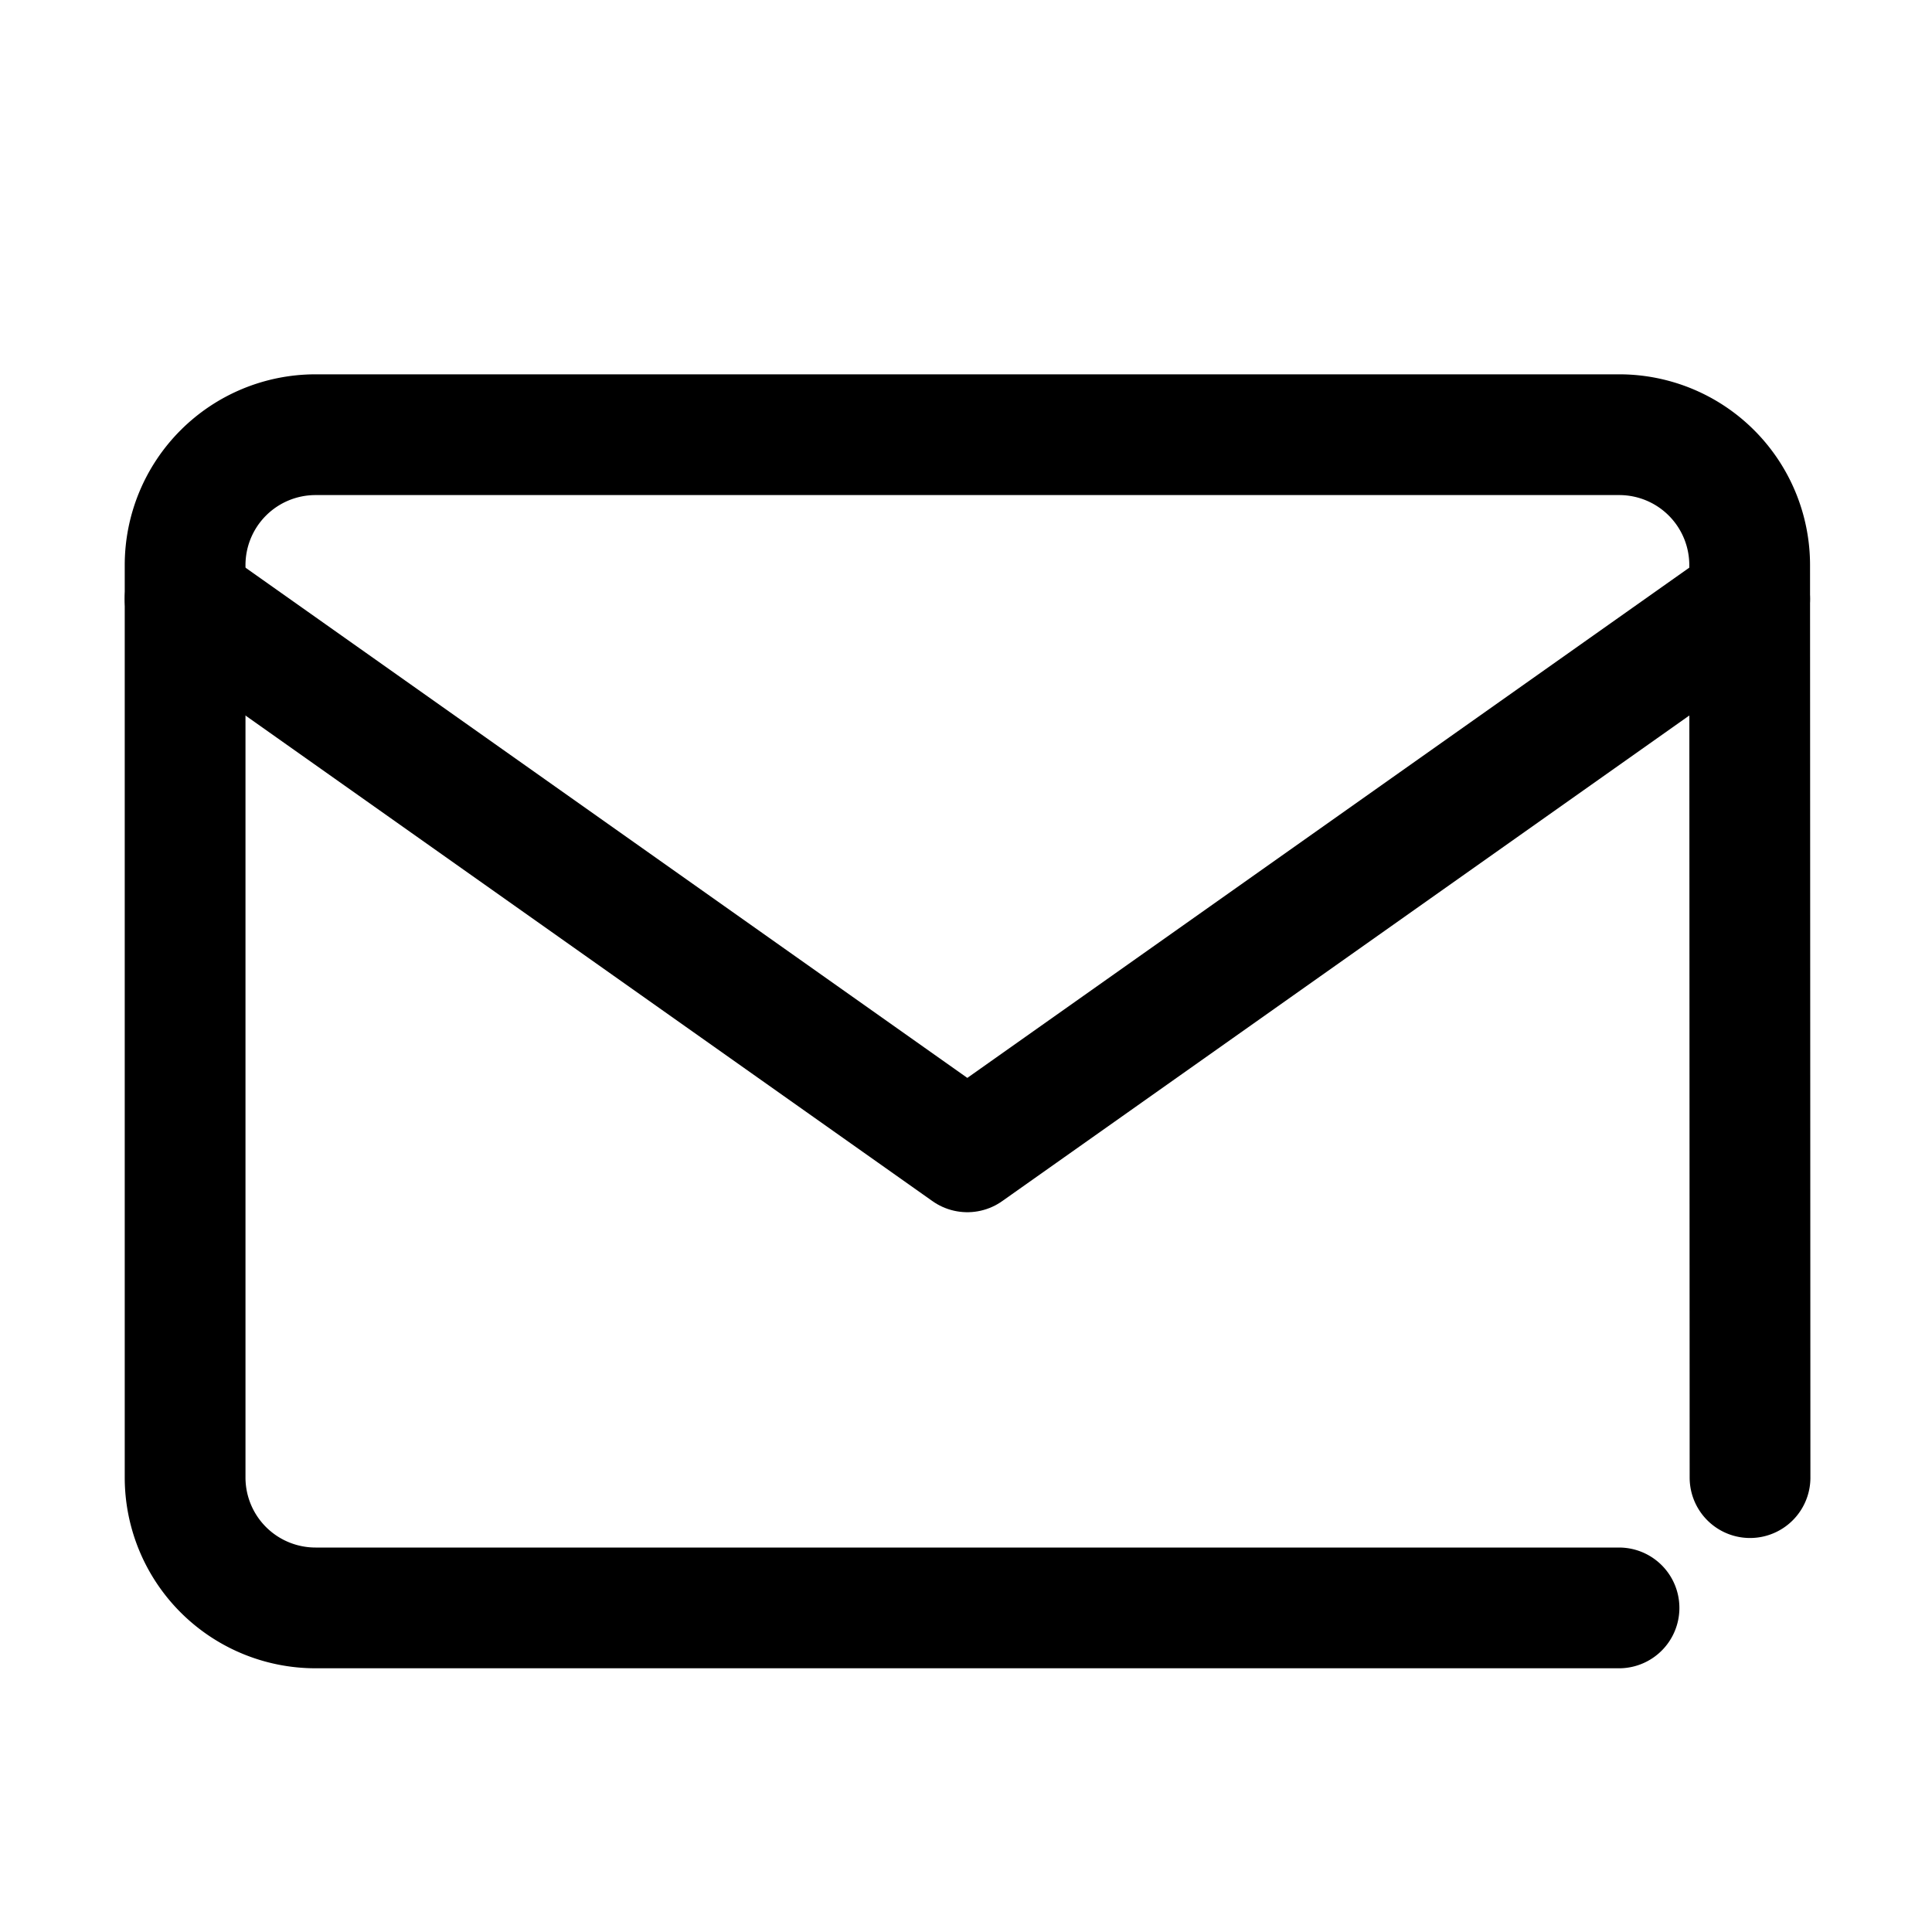
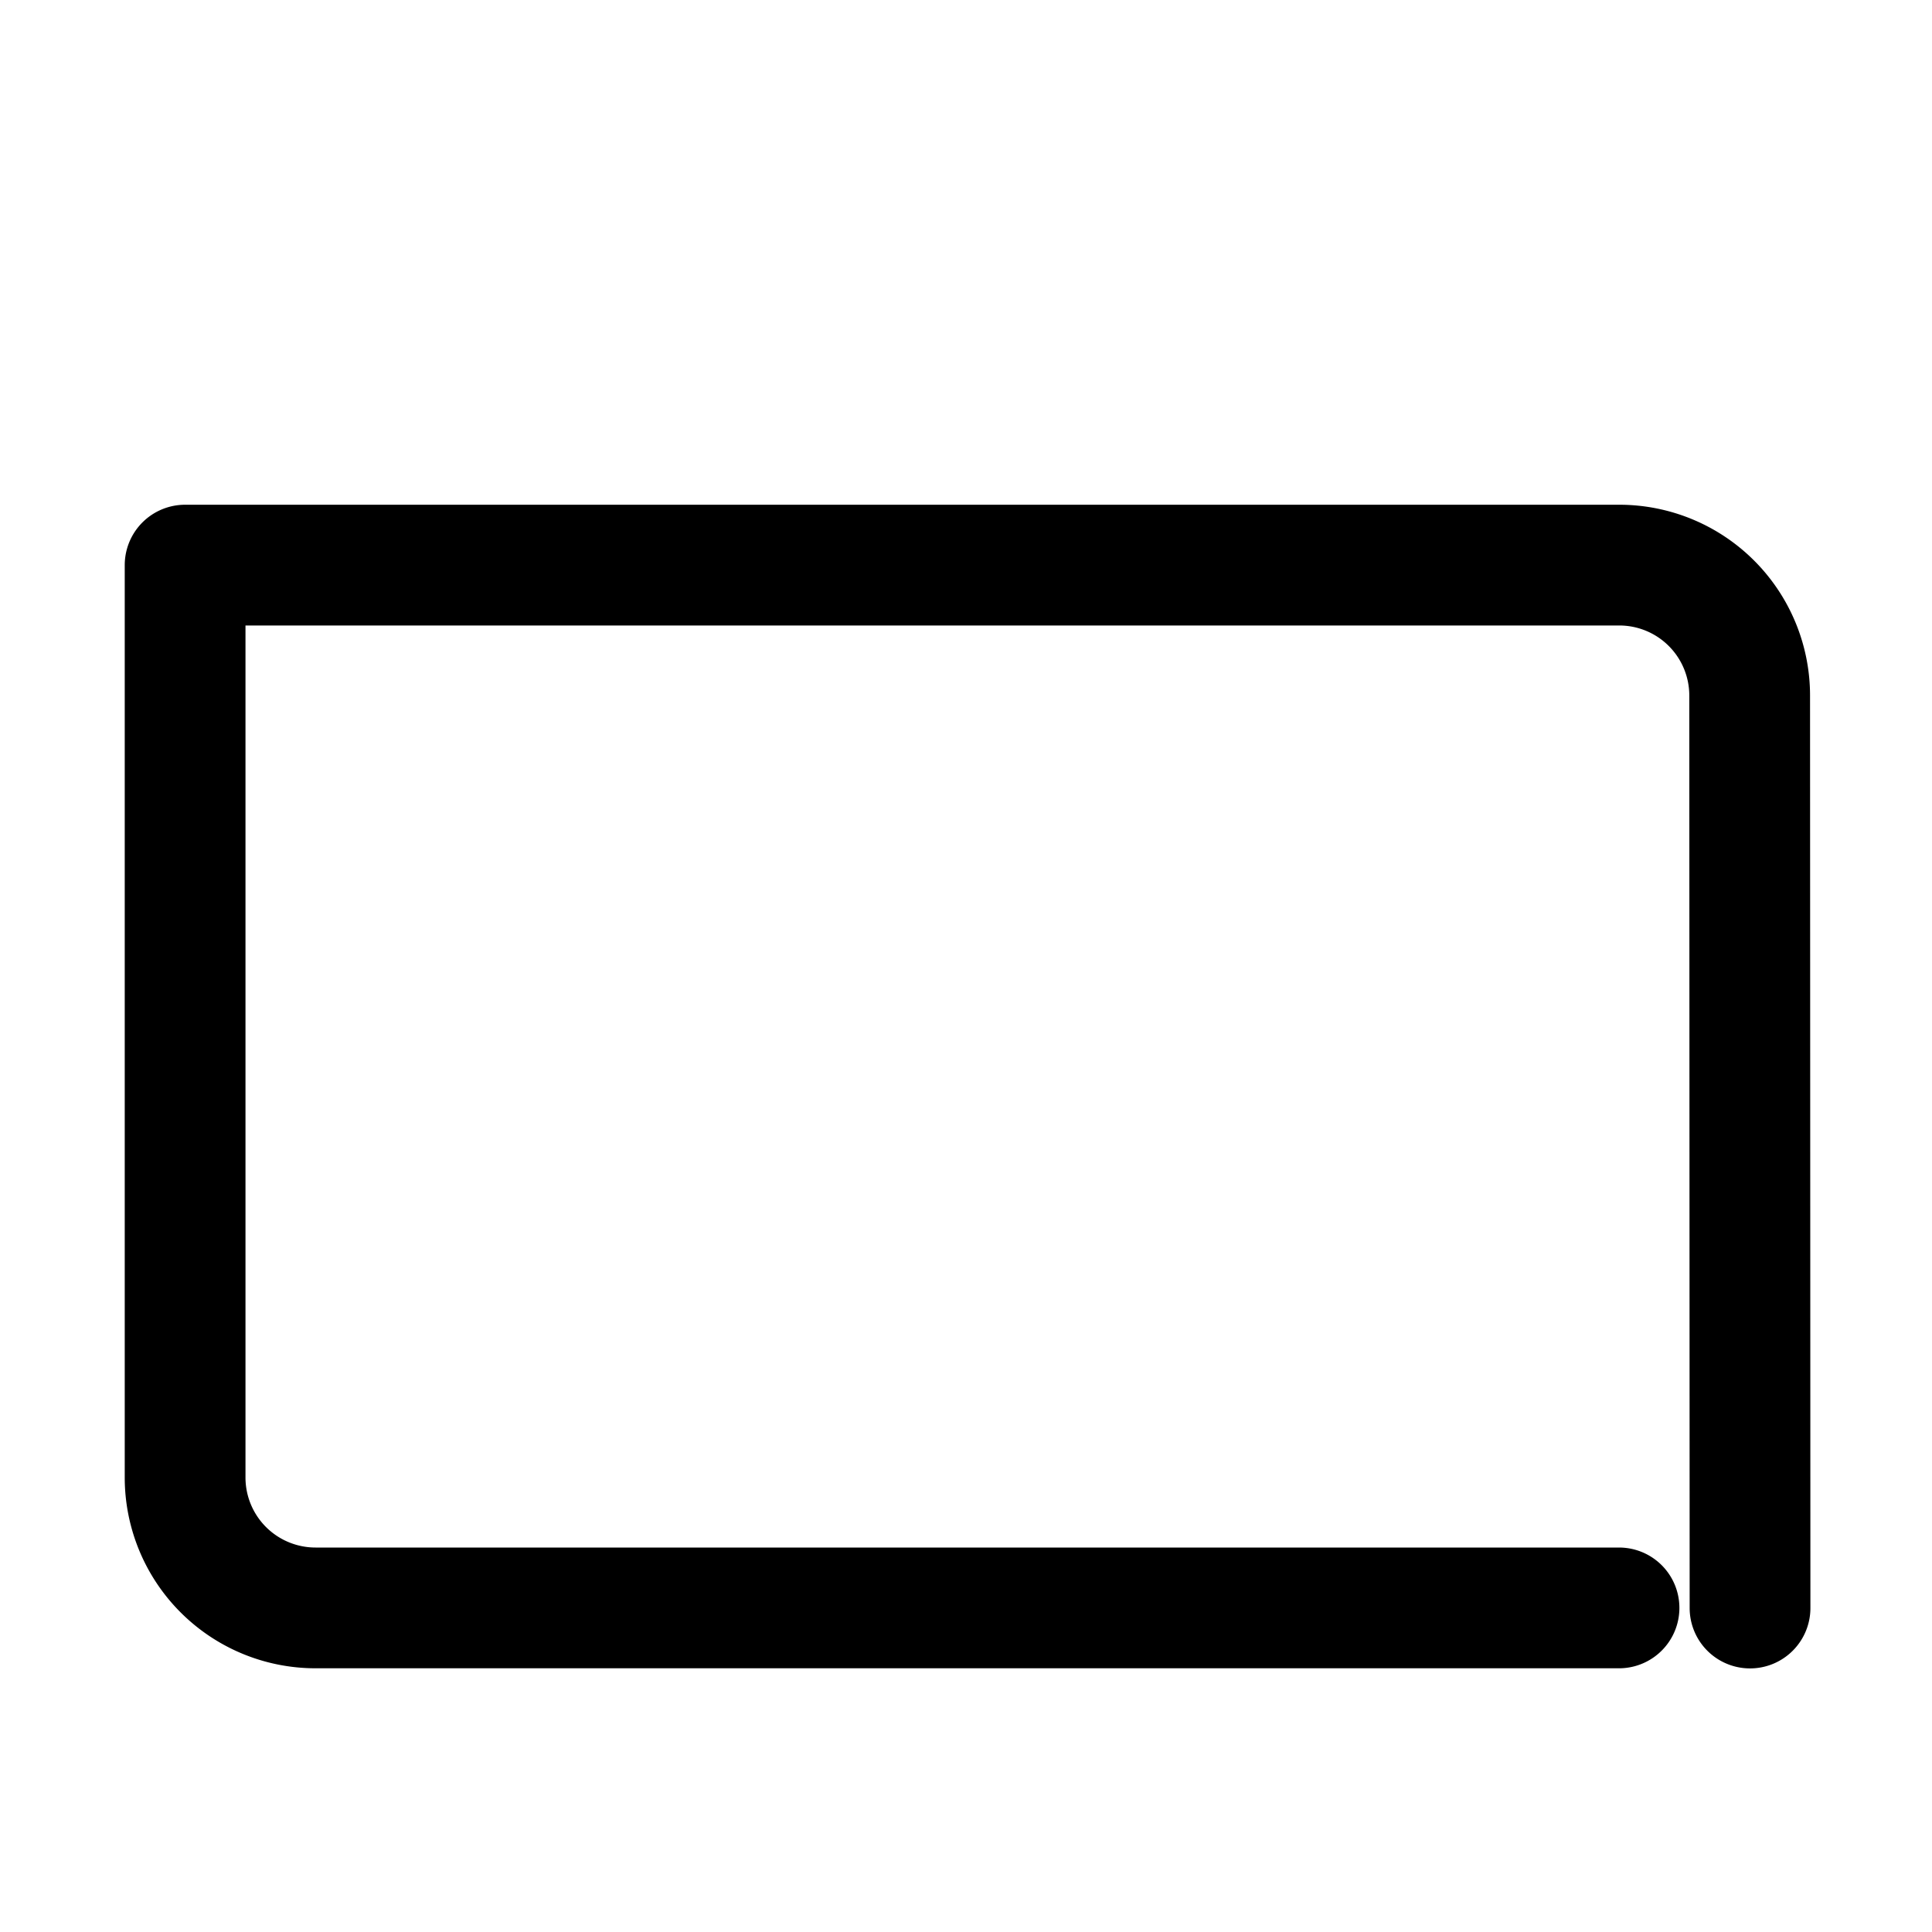
<svg xmlns="http://www.w3.org/2000/svg" fill="none" viewBox="0 0 16 16">
-   <path d="M13.408 13.316H2.613a1.08 1.08 0 0 1-1.08-1.08V4.68a1.08 1.08 0 0 1 1.08-1.08H13.41a1.08 1.08 0 0 1 1.08 1.08l.003 7.557" stroke="currentColor" stroke-linecap="round" stroke-linejoin="round" />
-   <path d="m1.533 4.96 6.478 4.579L14.49 4.96" stroke="currentColor" stroke-linecap="round" stroke-linejoin="round" />
+   <path d="M13.408 13.316H2.613a1.08 1.08 0 0 1-1.08-1.08V4.68H13.41a1.08 1.08 0 0 1 1.08 1.08l.003 7.557" stroke="currentColor" stroke-linecap="round" stroke-linejoin="round" />
</svg>